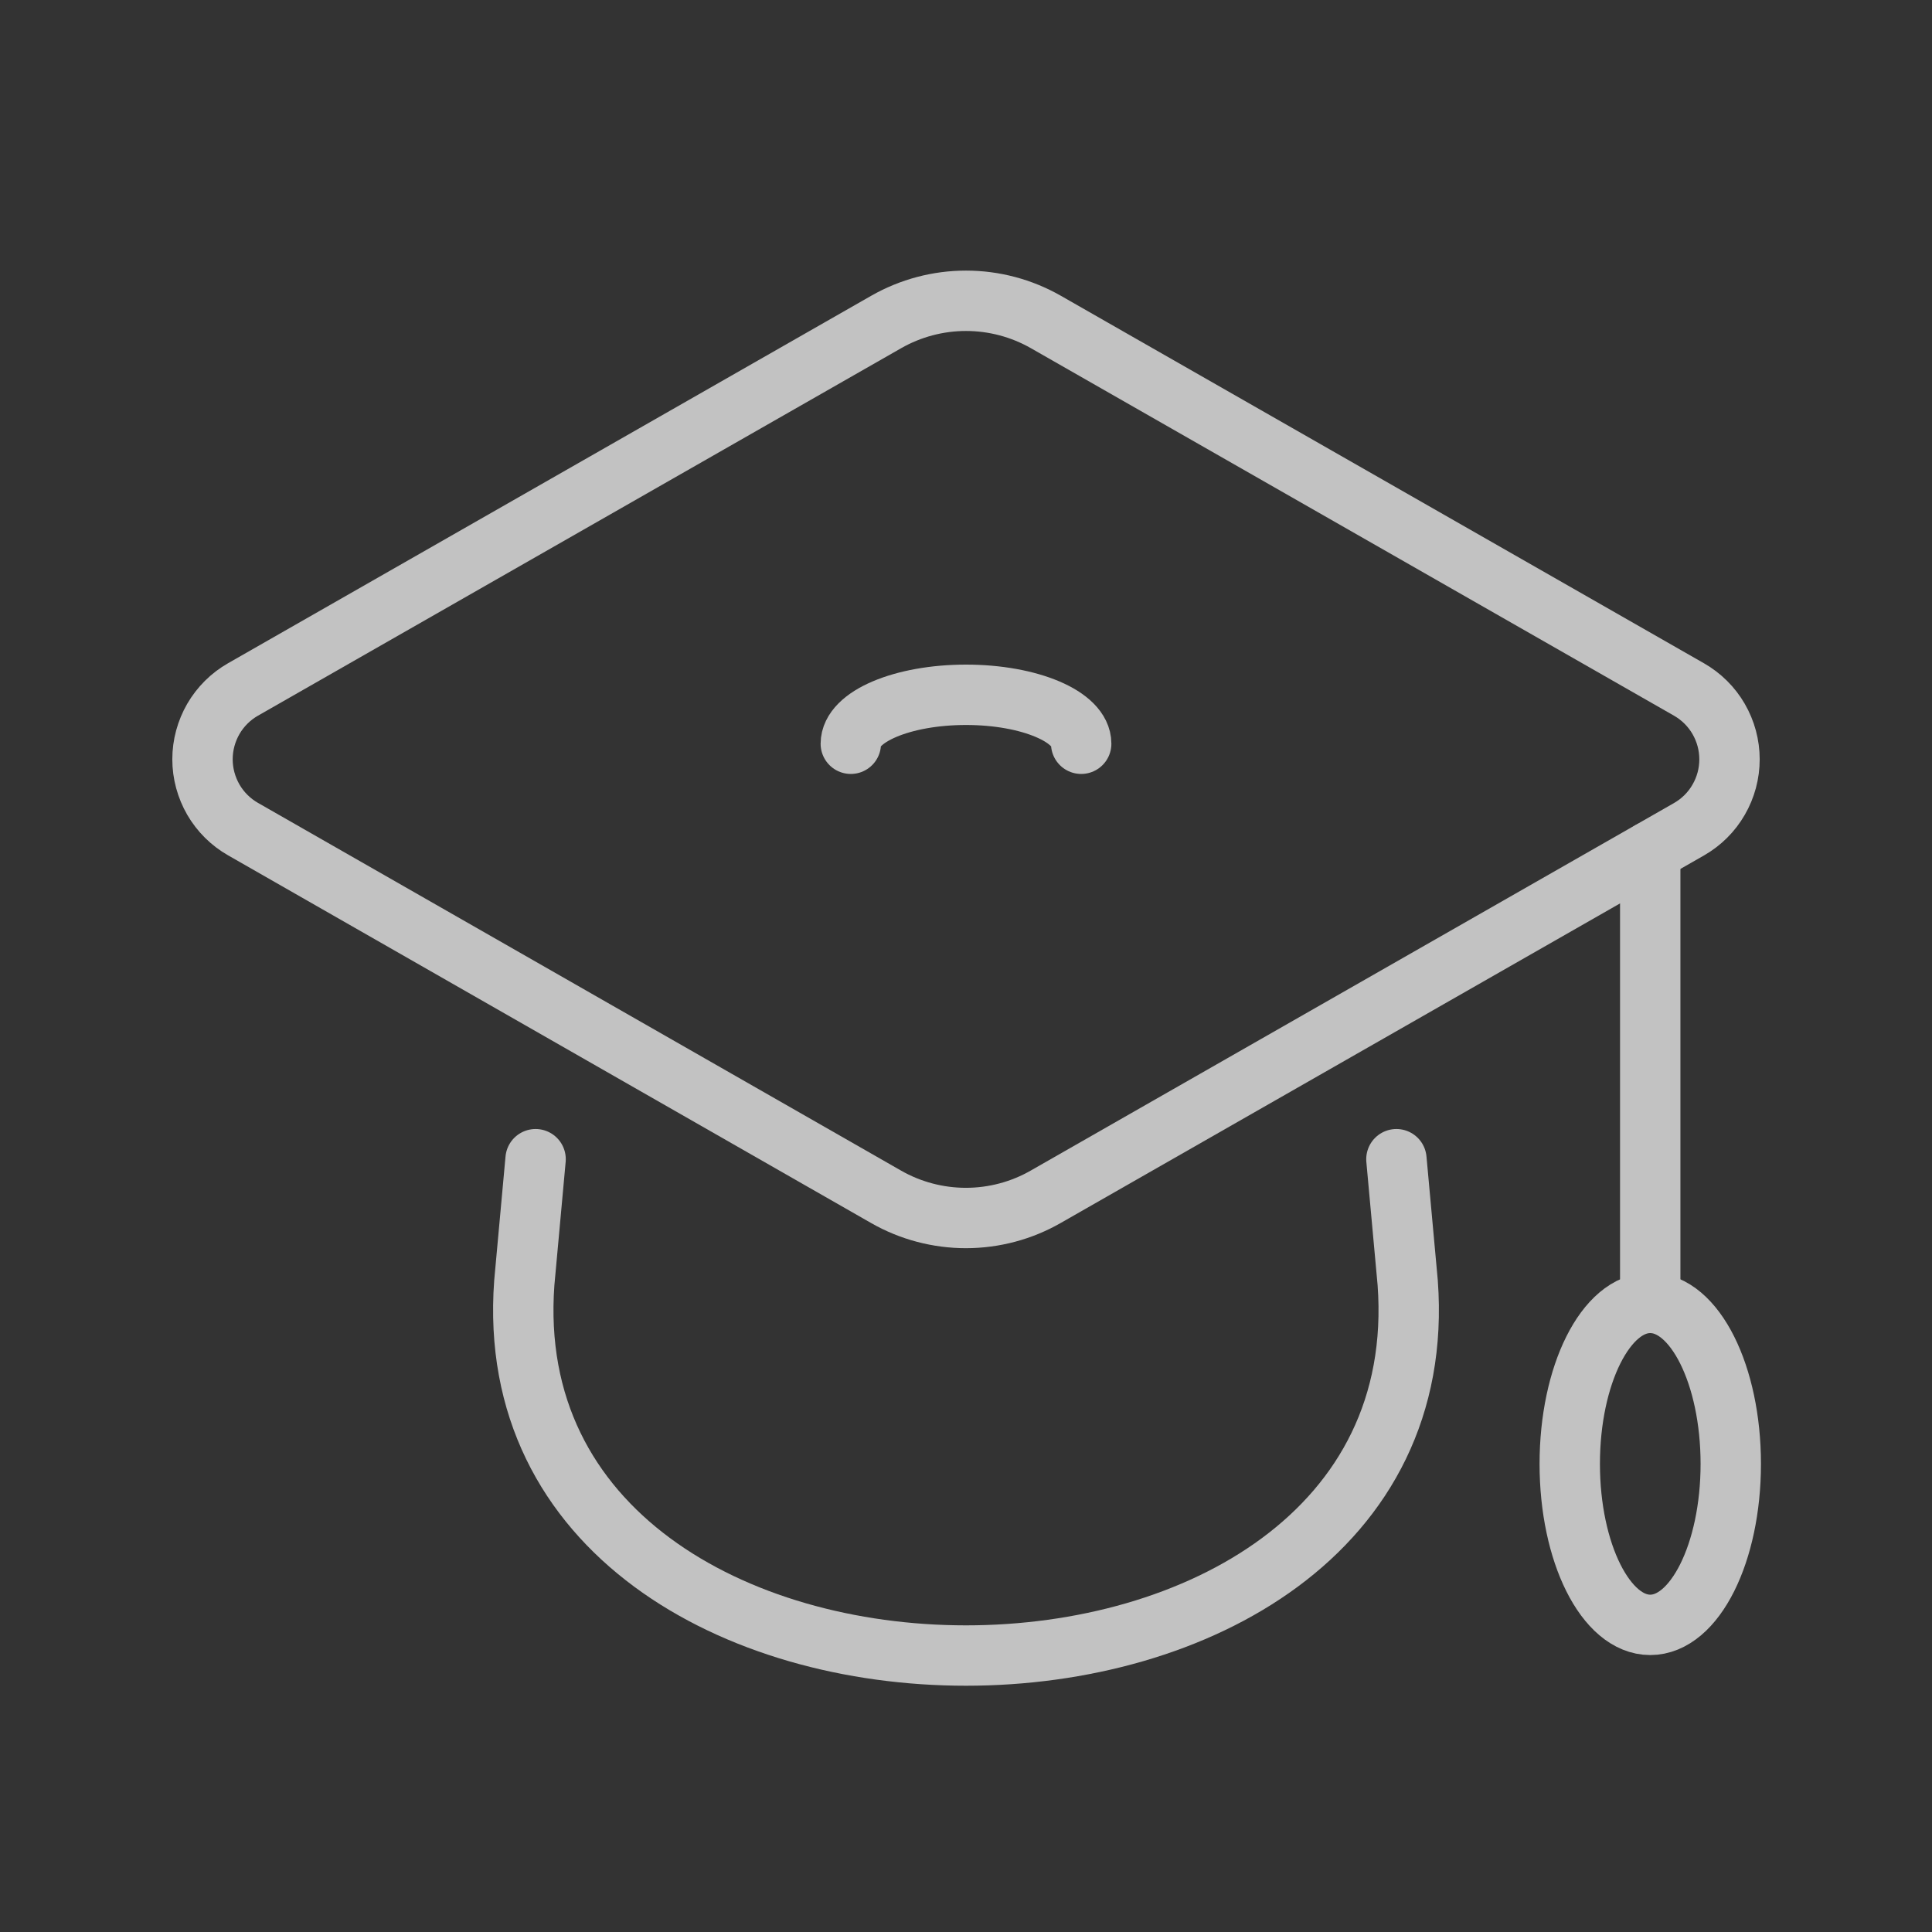
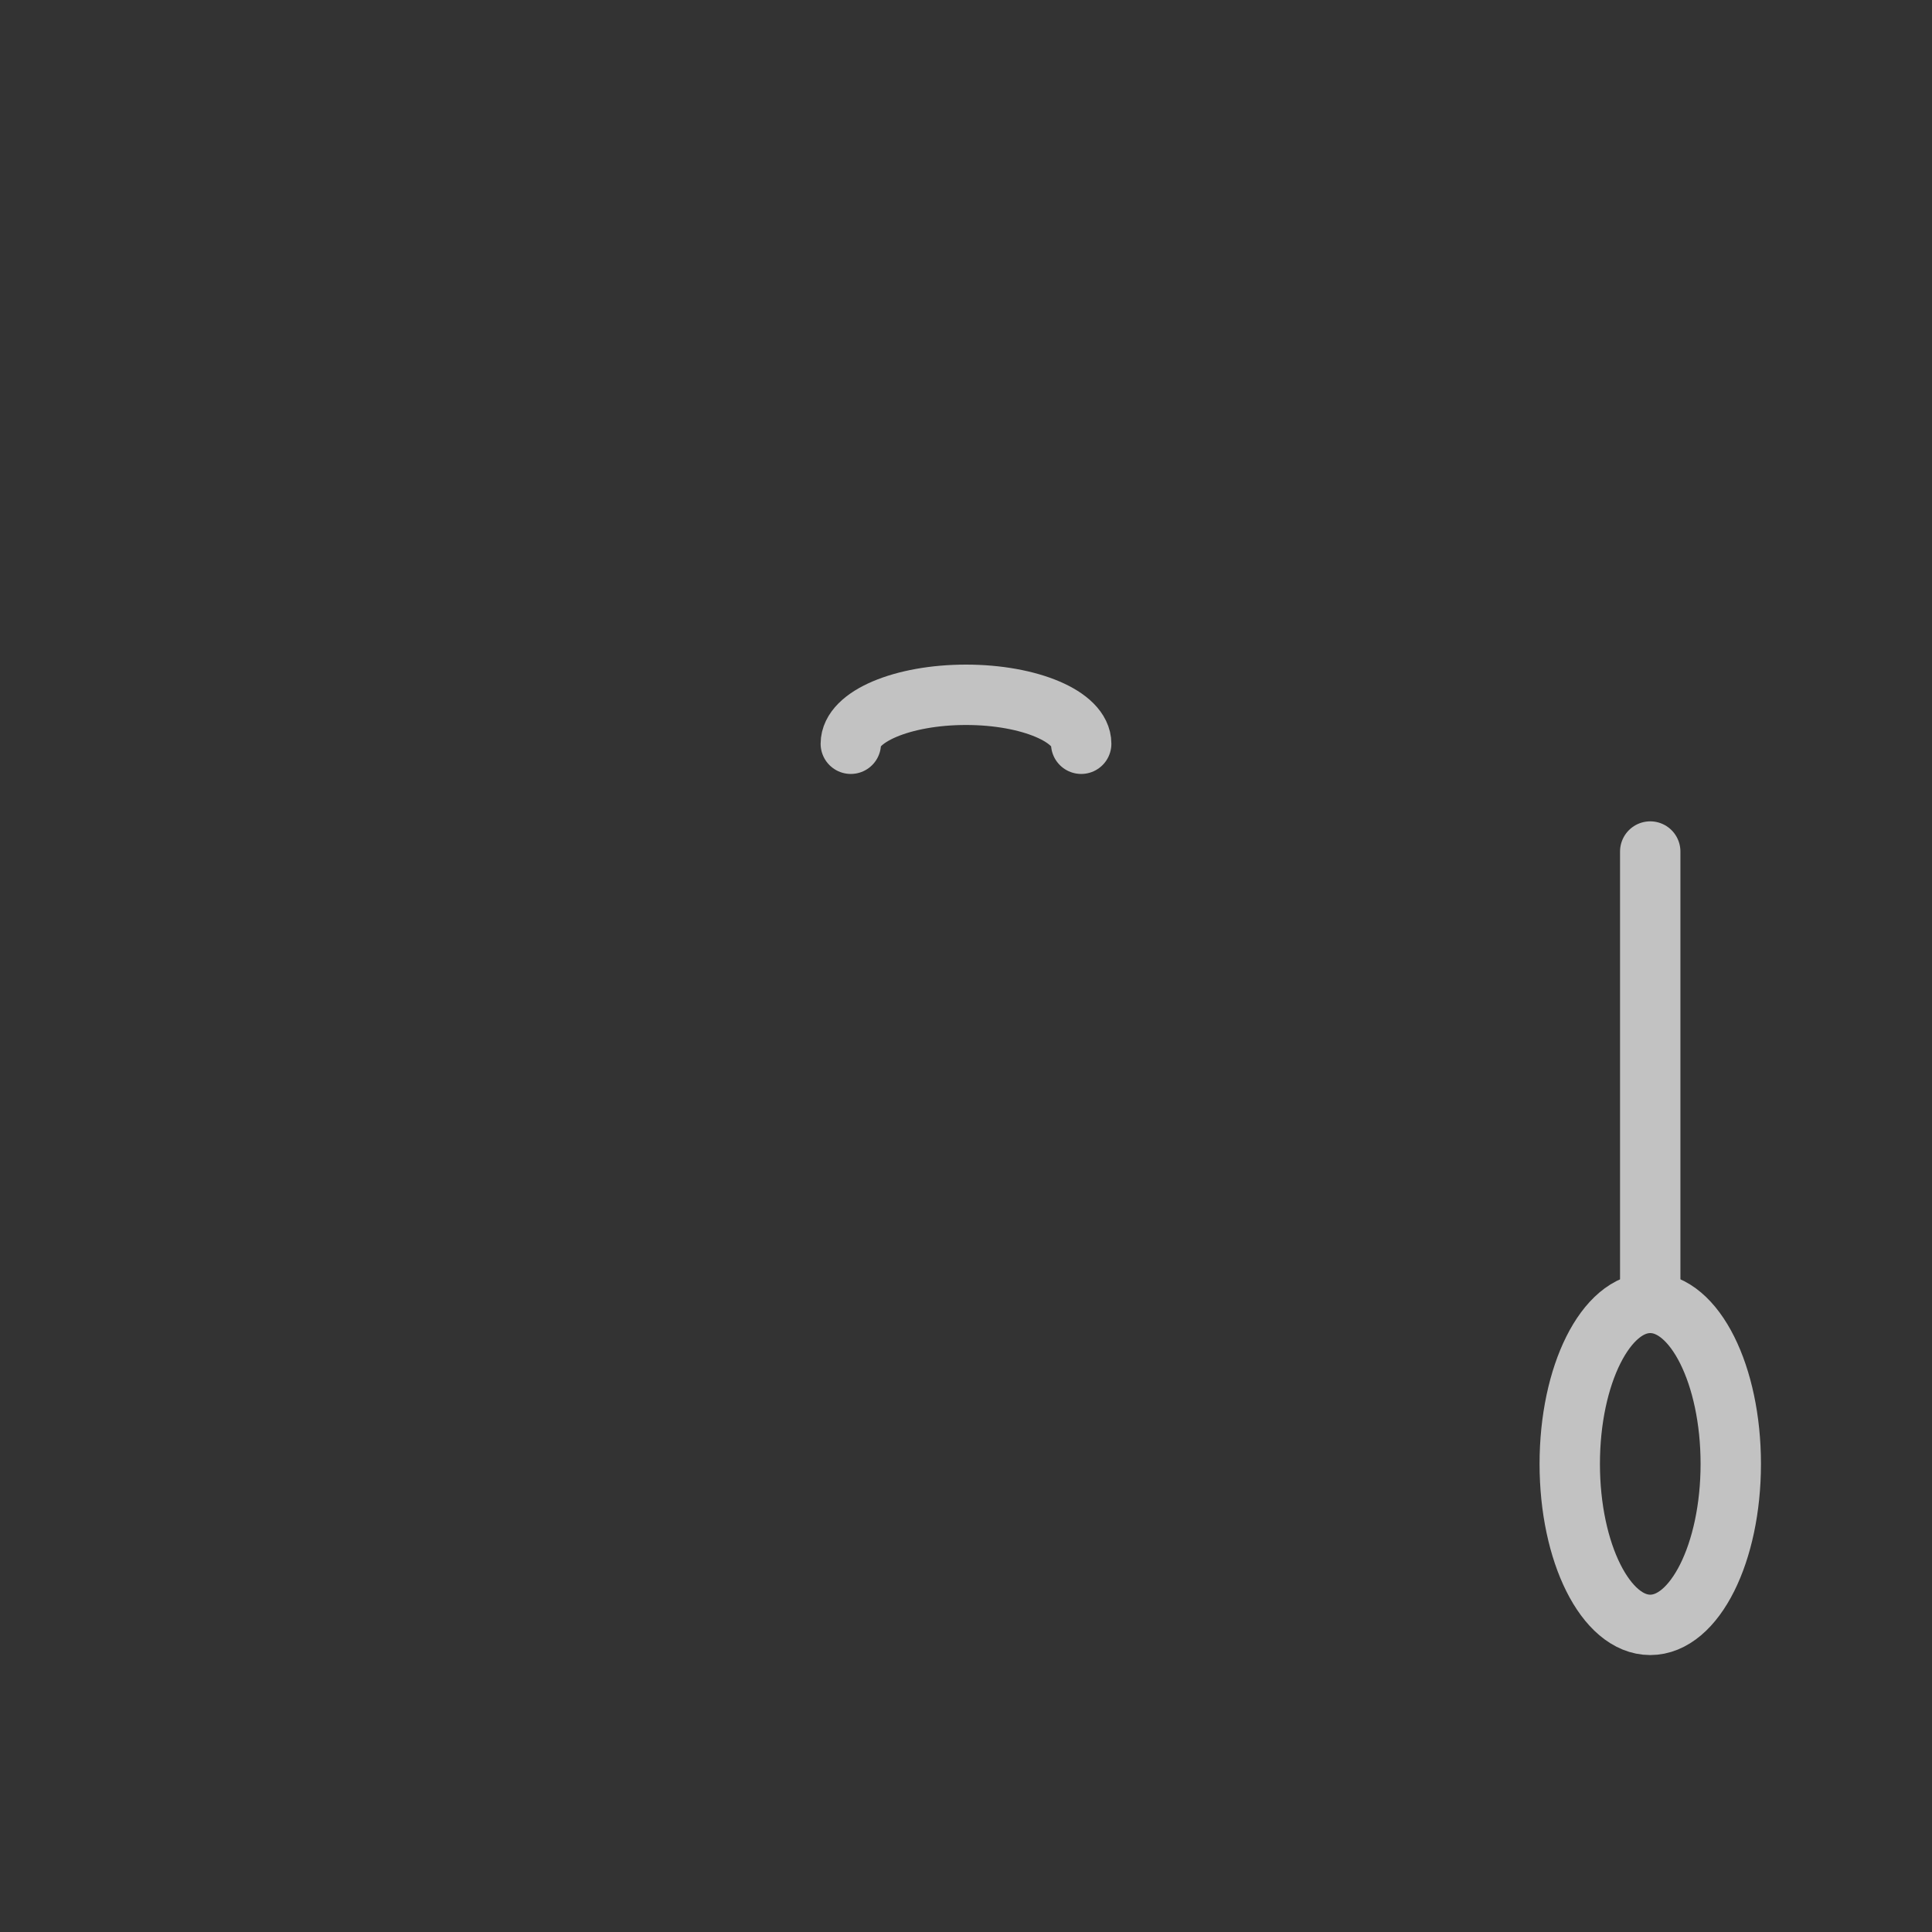
<svg xmlns="http://www.w3.org/2000/svg" width="32" height="32" viewBox="0 0 32 32" fill="none">
  <rect x="0" y="0" width="32" height="32" fill="#333333" stroke="none" />
  <g opacity="0.7">
-     <path d="M14.678 19.824L4.026 13.733C3.822 13.617 3.652 13.448 3.534 13.245C3.417 13.042 3.354 12.811 3.354 12.576C3.354 12.341 3.417 12.11 3.534 11.907C3.652 11.704 3.822 11.535 4.026 11.419L14.678 5.333C15.081 5.103 15.537 4.982 16 4.982C16.464 4.982 16.92 5.103 17.323 5.333L27.975 11.42C28.179 11.537 28.349 11.705 28.466 11.908C28.584 12.112 28.646 12.342 28.646 12.577C28.646 12.812 28.584 13.043 28.466 13.246C28.349 13.45 28.179 13.618 27.975 13.735L17.323 19.821C16.921 20.052 16.465 20.173 16.001 20.174C15.537 20.174 15.081 20.054 14.678 19.824Z" stroke="white" stroke-linecap="round" stroke-linejoin="round" />
-     <path d="M23.129 19.2L23.316 21.247C23.92 29.479 8.08 29.479 8.684 21.247L8.871 19.2" stroke="white" stroke-linecap="round" stroke-linejoin="round" />
    <path d="M27.333 14.104V21.58" stroke="white" stroke-linecap="round" stroke-linejoin="round" />
    <path d="M27.333 26.913C28.07 26.913 28.667 25.719 28.667 24.247C28.667 22.774 28.07 21.58 27.333 21.58C26.597 21.58 26 22.774 26 24.247C26 25.719 26.597 26.913 27.333 26.913Z" stroke="white" stroke-linecap="round" stroke-linejoin="round" />
    <path d="M14.092 12.319C14.092 11.871 14.947 11.508 16 11.508C17.053 11.508 17.908 11.871 17.908 12.319" stroke="white" stroke-linecap="round" stroke-linejoin="round" />
  </g>
</svg>